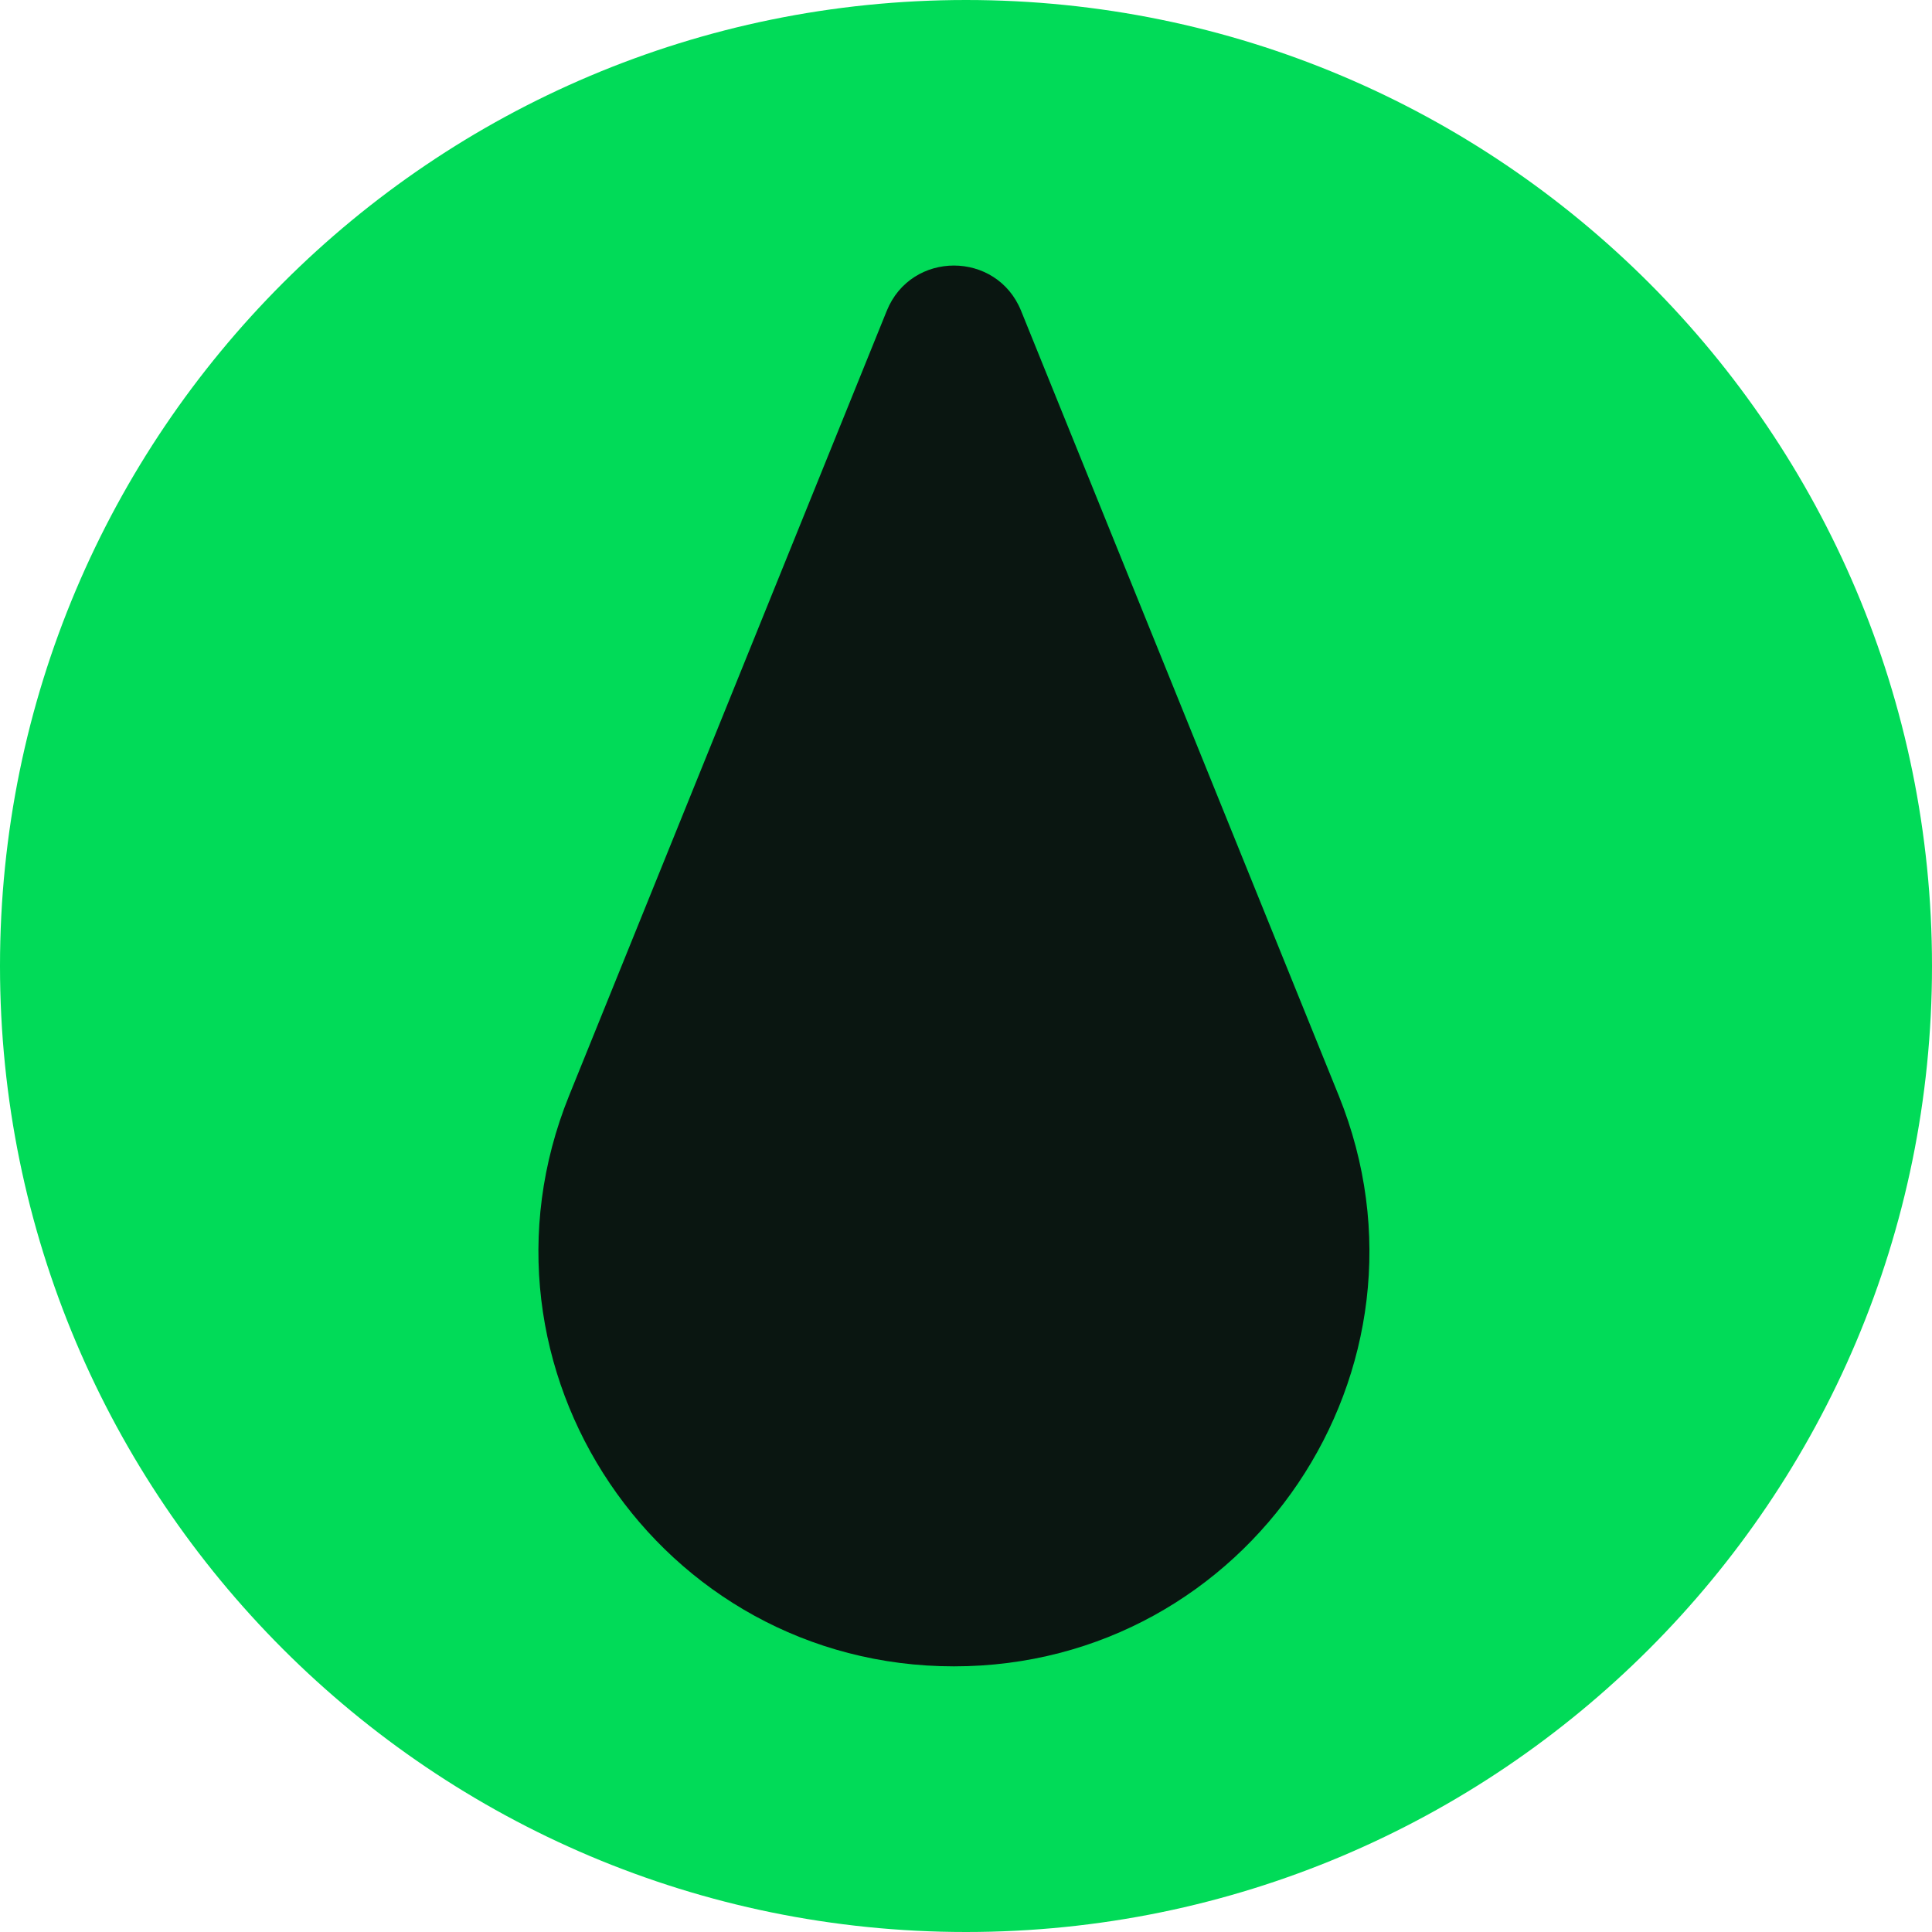
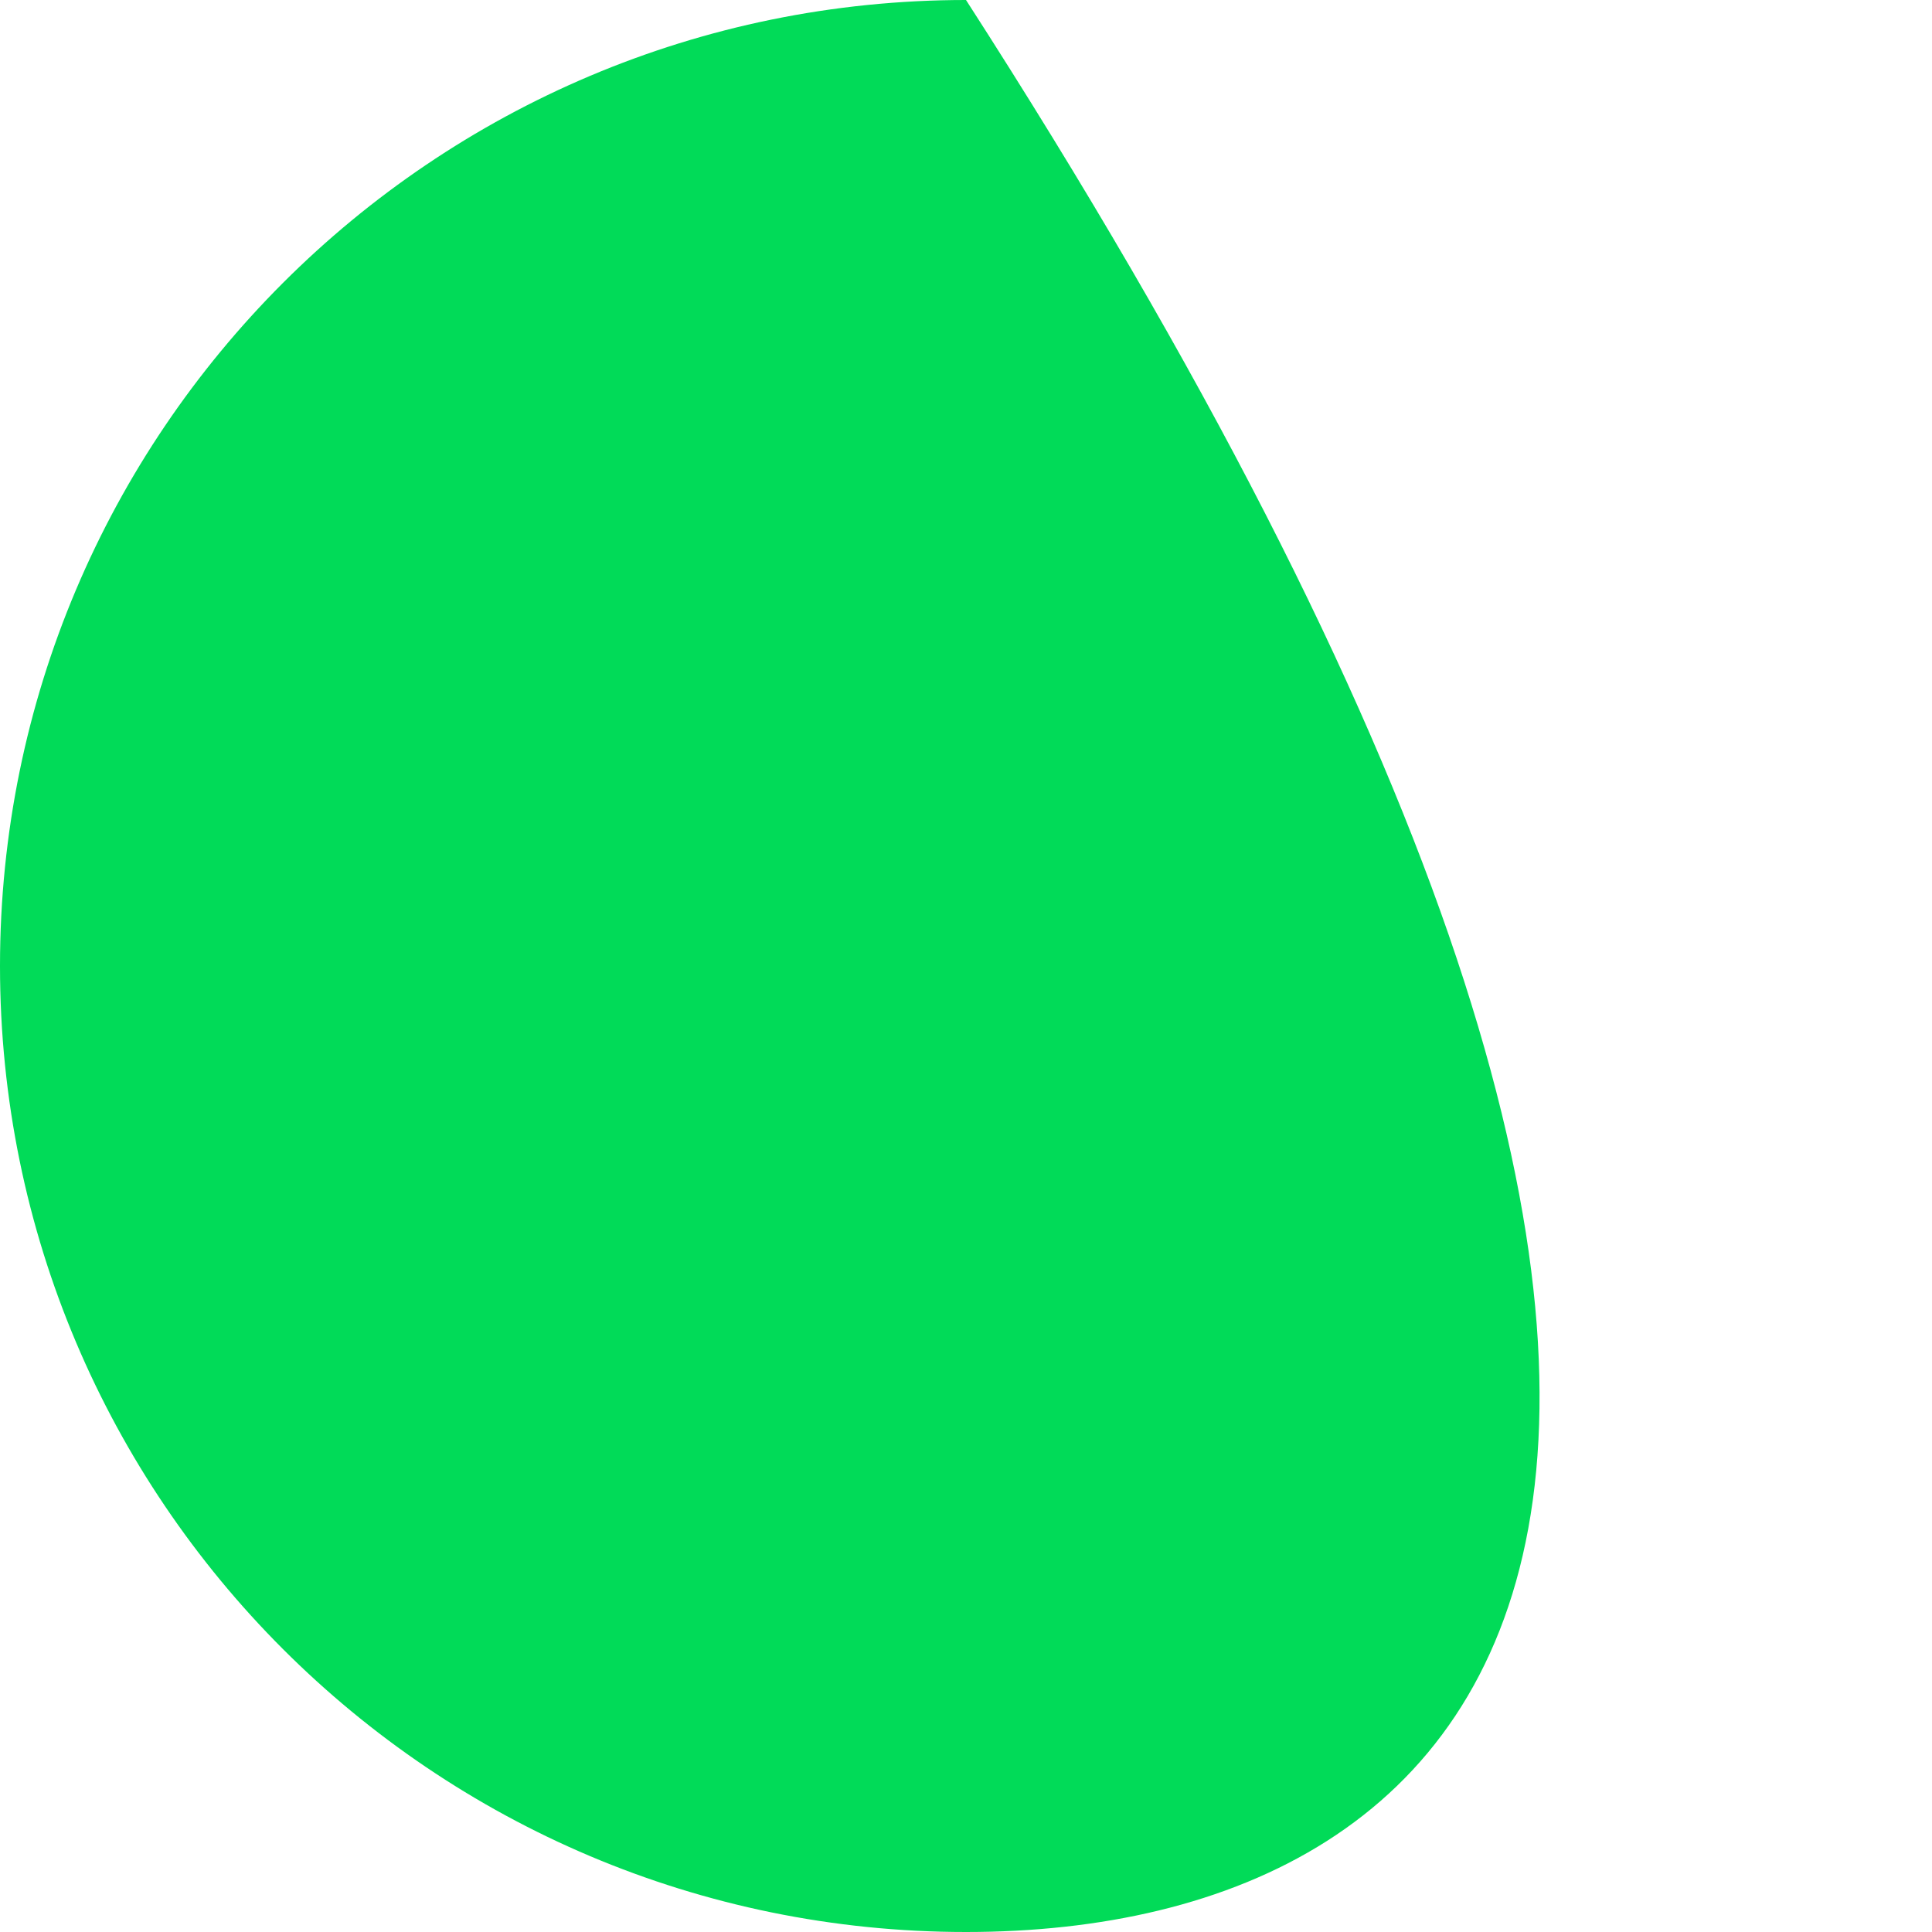
<svg xmlns="http://www.w3.org/2000/svg" width="80" height="80" viewBox="0 0 80 80" fill="none">
-   <path d="M0 40C0 17.909 17.909 0 40 0C62.091 0 80 17.909 80 40C80 62.091 62.091 80 40 80C17.909 80 0 62.091 0 40Z" fill="#01DB58" />
-   <path d="M23.567 45.363L36.719 12.87C37.731 10.371 41.269 10.371 42.281 12.87L55.433 45.363C60.006 56.663 51.69 69 39.5 69C27.31 69 18.994 56.663 23.567 45.363Z" fill="#0A1611" />
+   <path d="M0 40C0 17.909 17.909 0 40 0C80 62.091 62.091 80 40 80C17.909 80 0 62.091 0 40Z" fill="#01DB58" />
</svg>